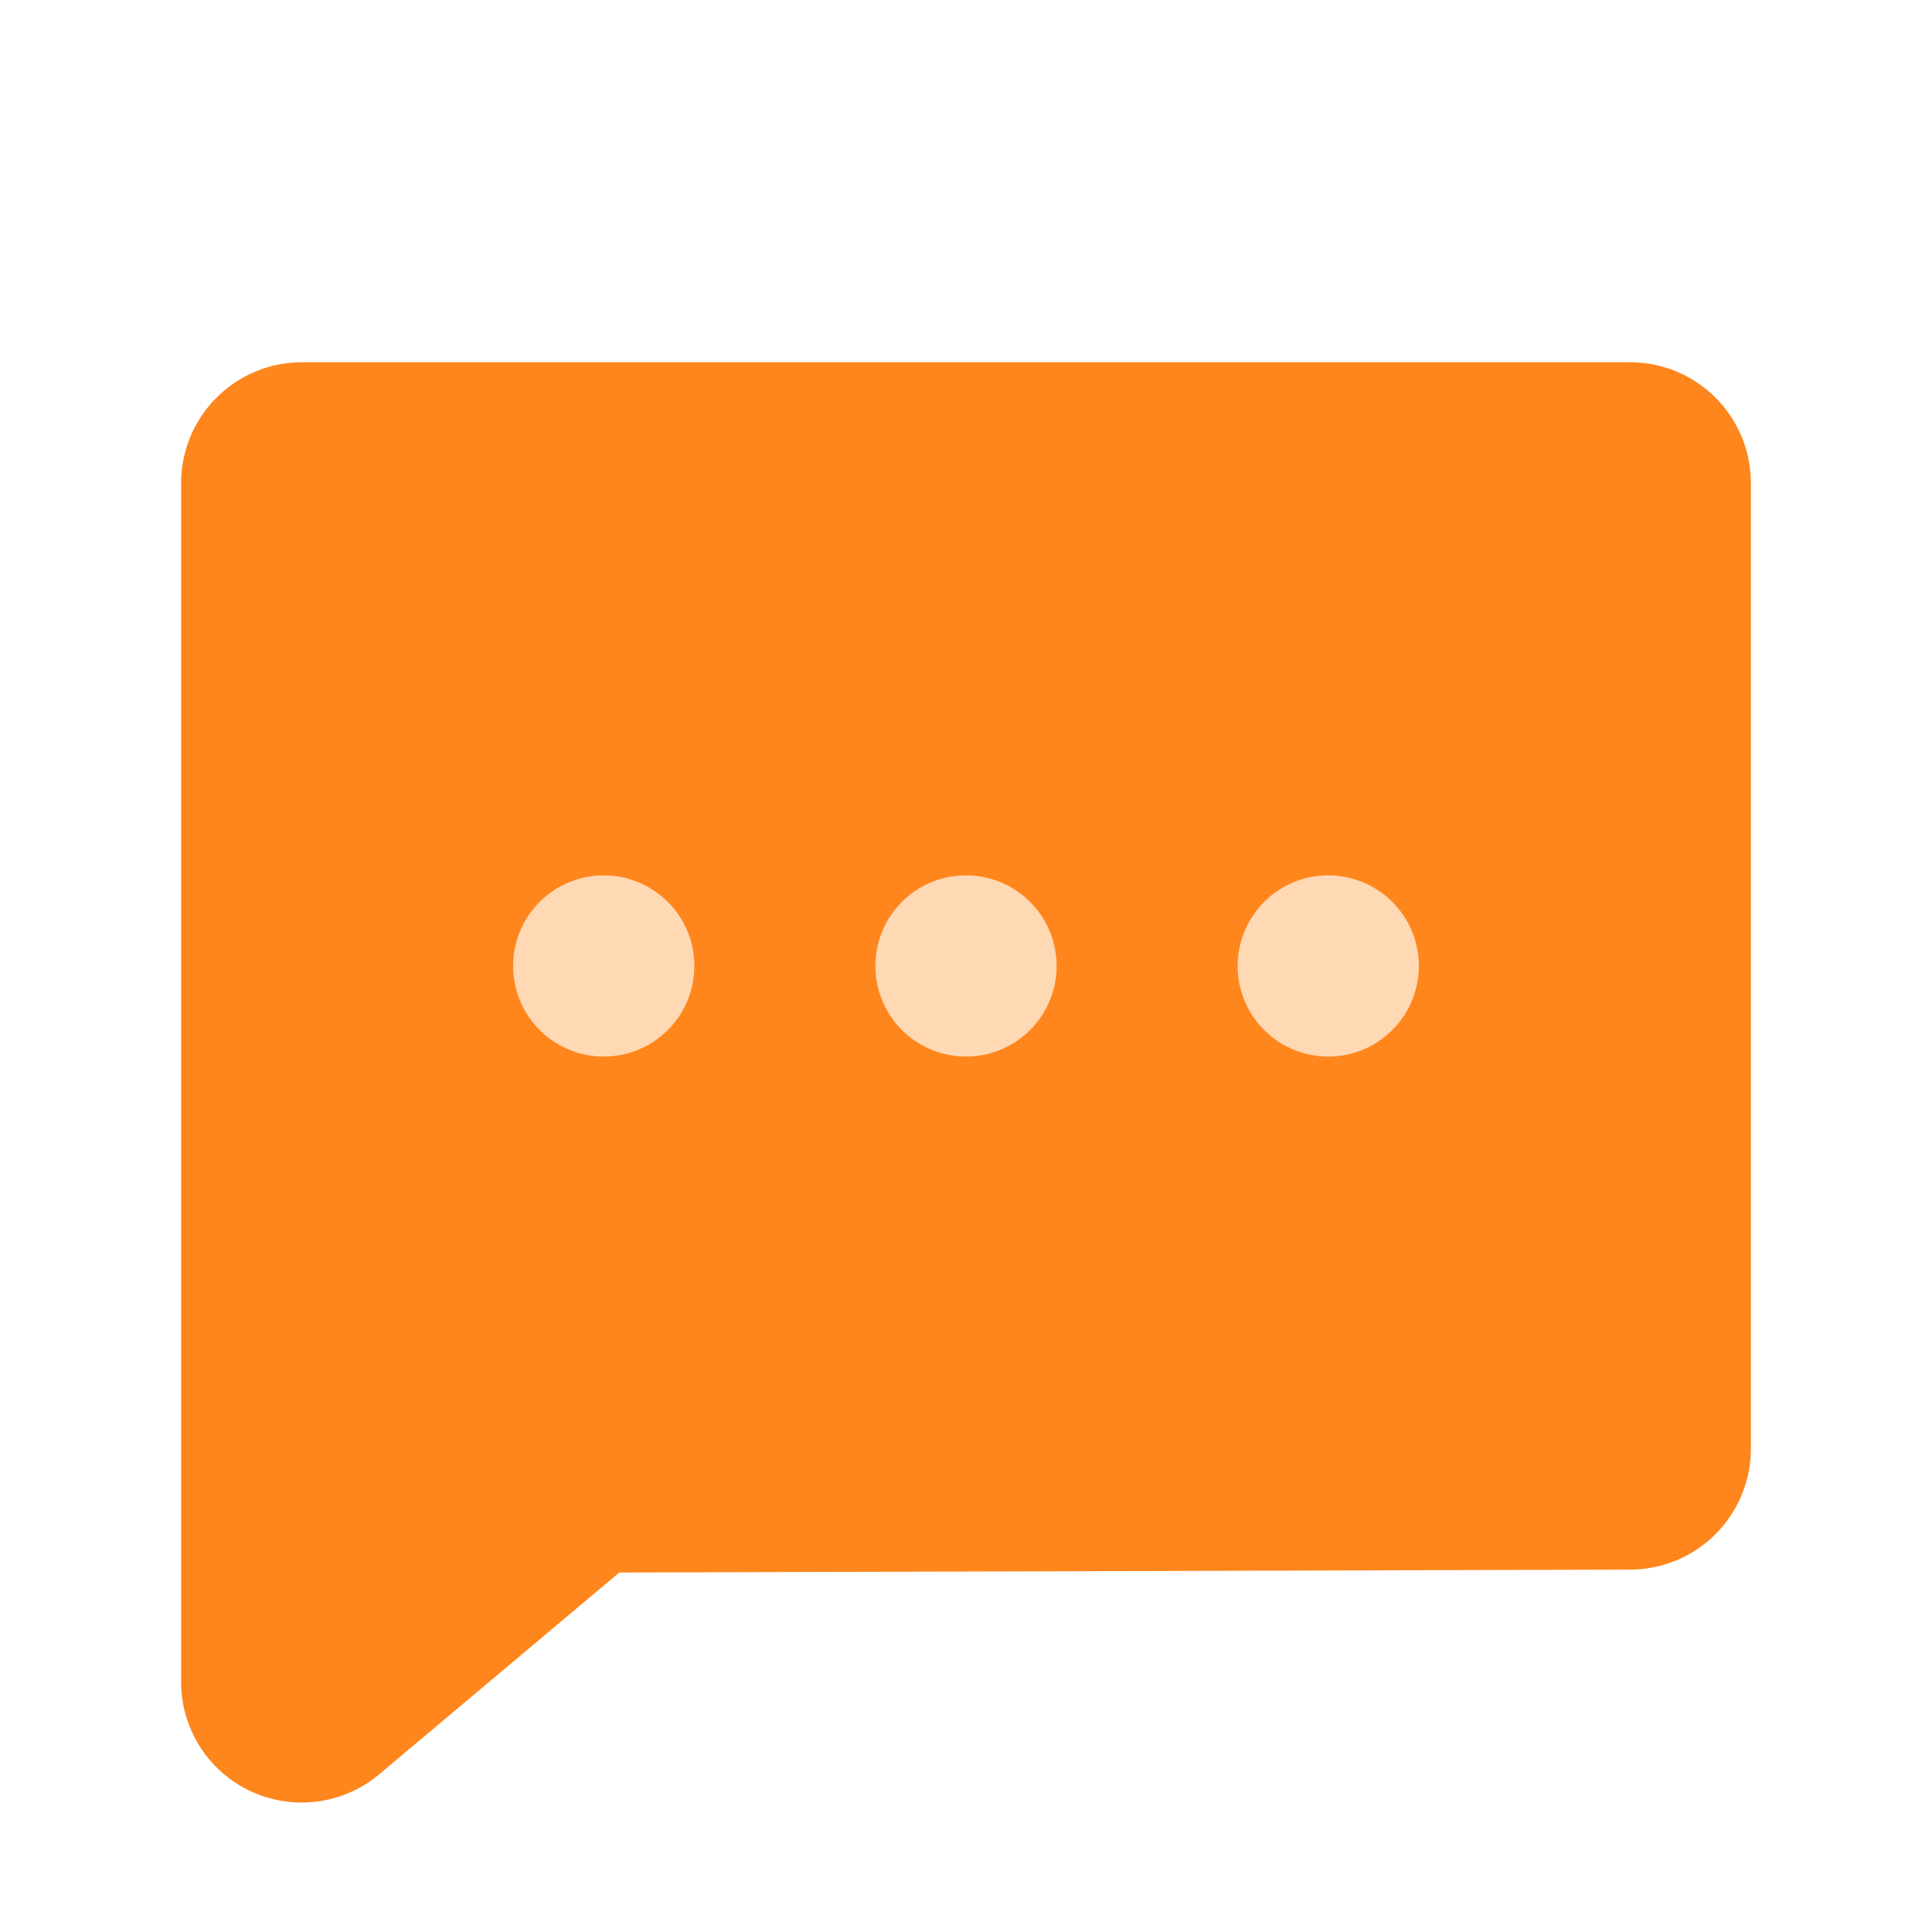
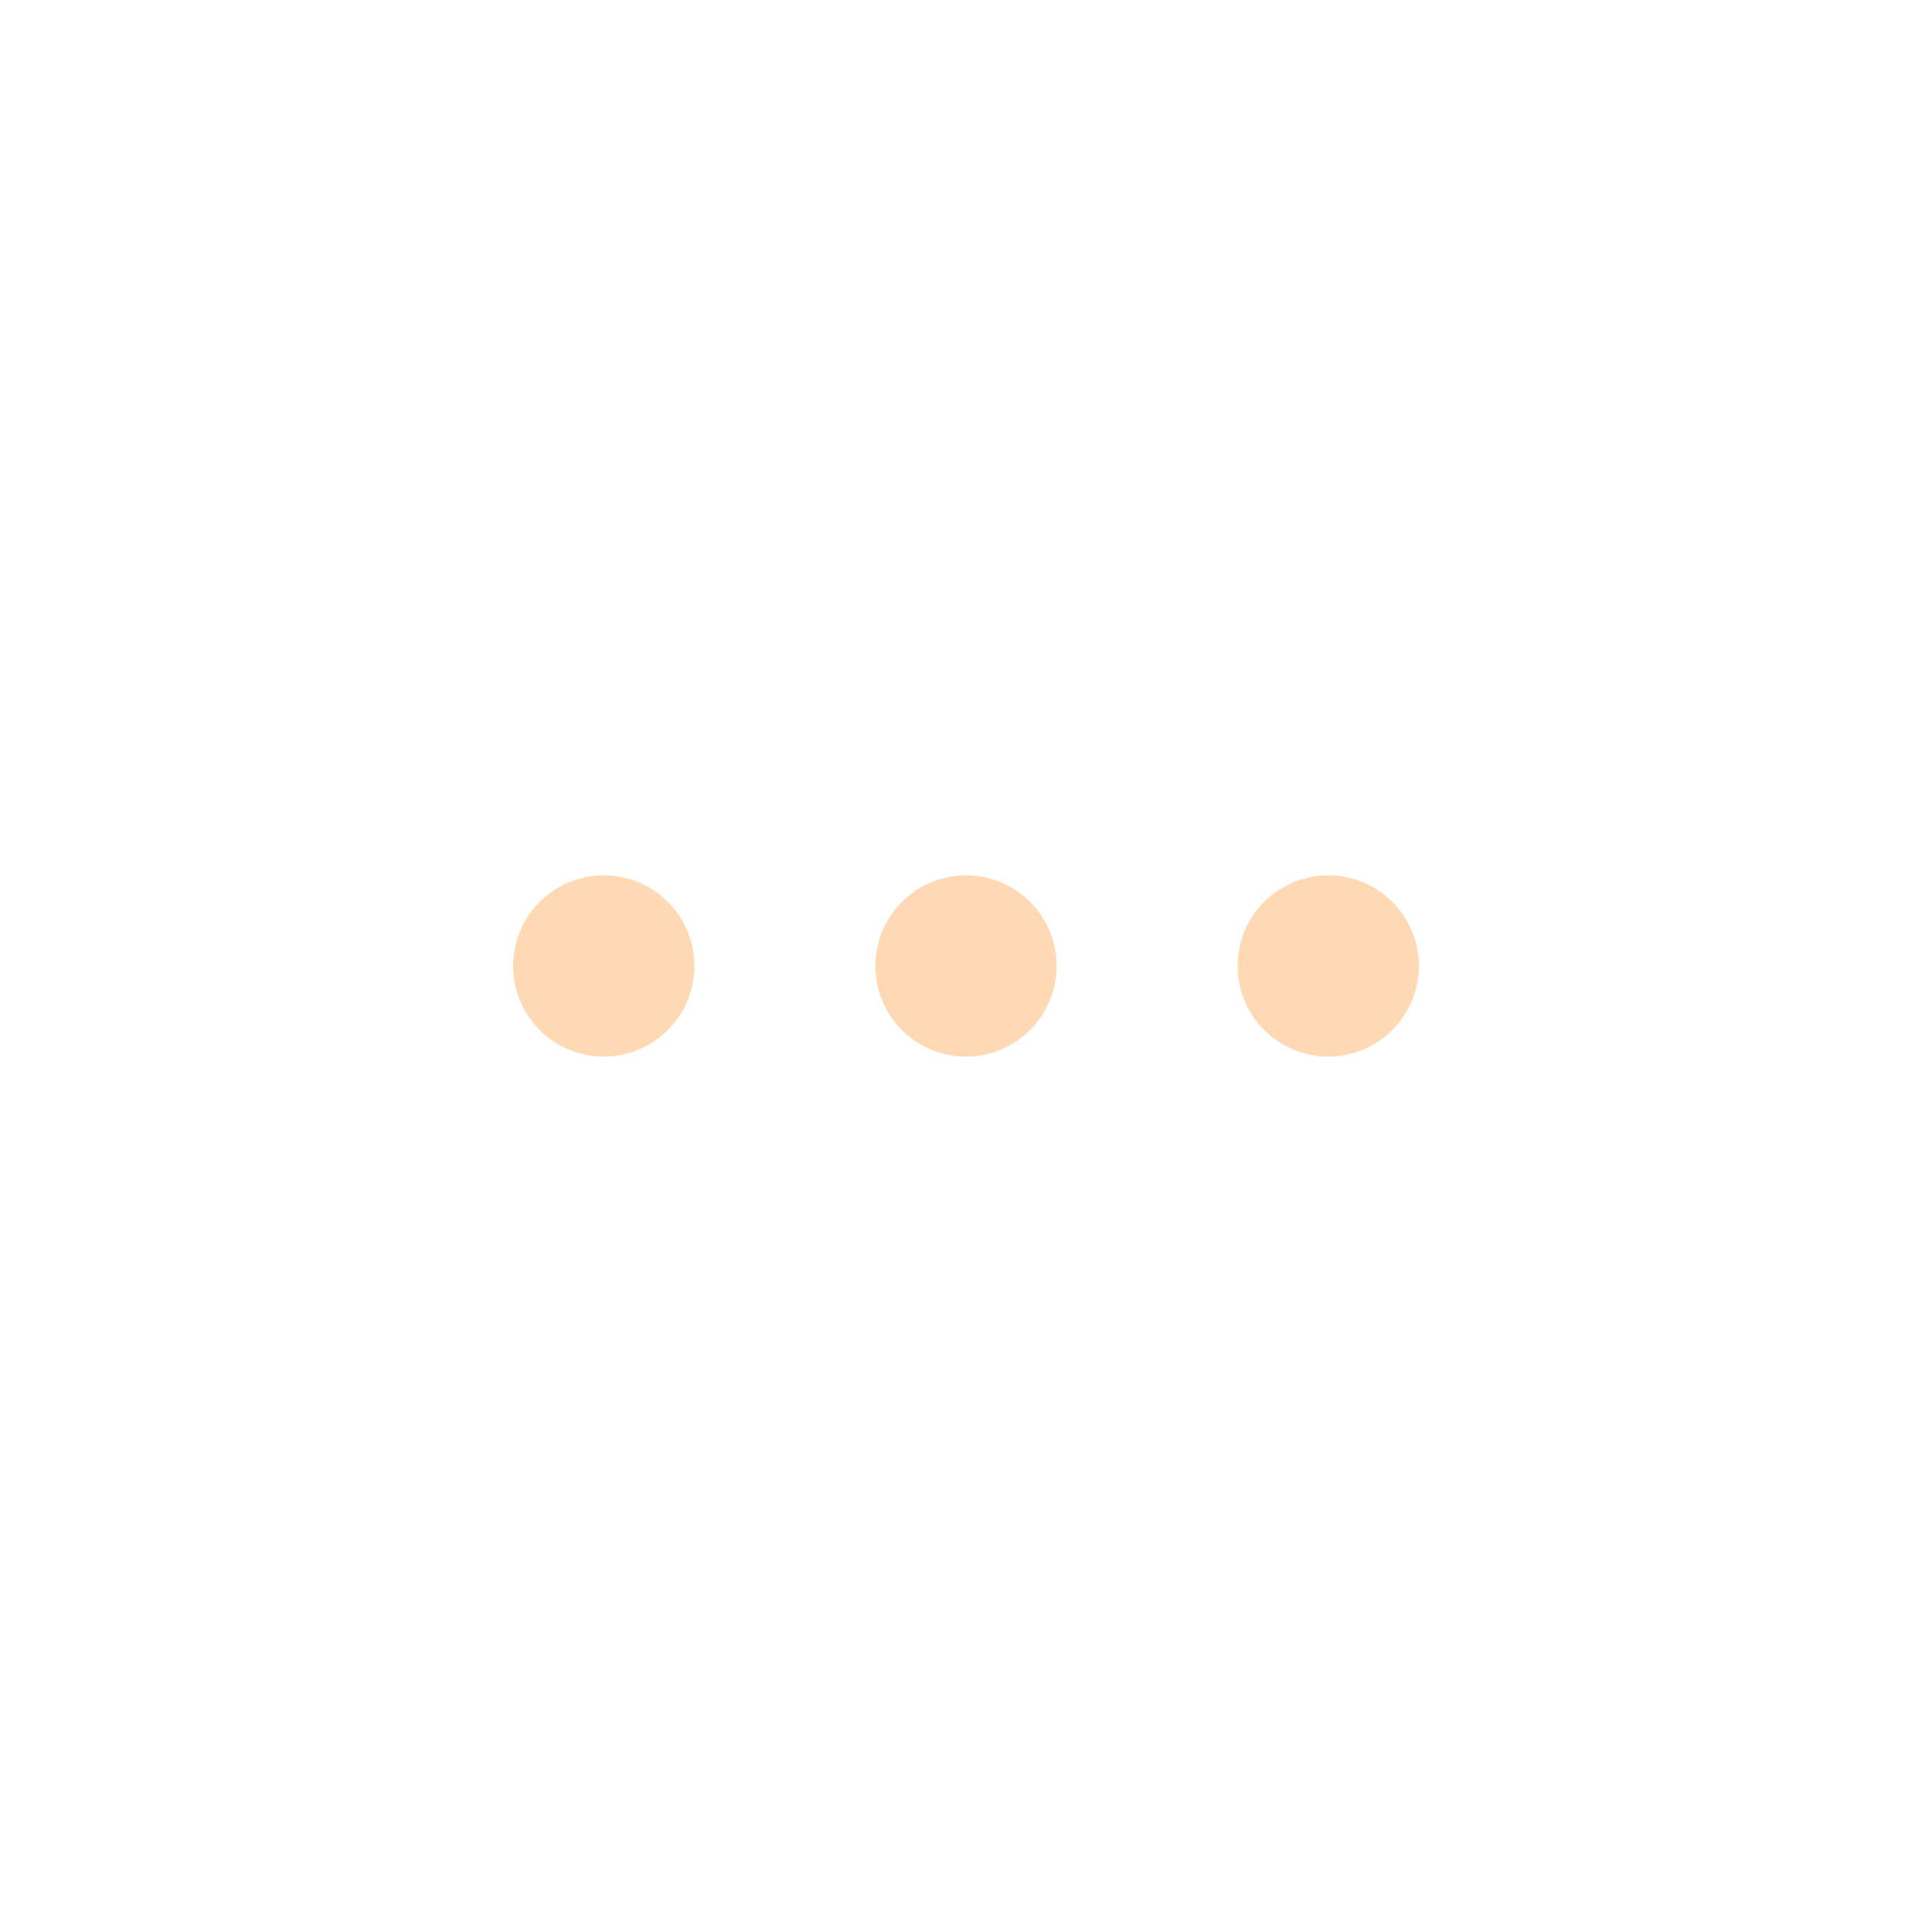
<svg xmlns="http://www.w3.org/2000/svg" t="1760077724598" class="icon" viewBox="0 0 1024 1024" version="1.1" p-id="6812" width="200" height="200">
-   <path d="M864 192H160A64.073 64.073 0 0 0 96 256V891.246a63.89 63.89 0 0 0 105.179 49.006l127.049-106.789 535.771-1.536a64.073 64.073 0 0 0 64-64V256a64.037 64.037 0 0 0-64-64z" fill="#FF861C" p-id="6813" />
  <path d="M293.303 551.899a48.018 48.018 0 1 0 53.394-79.835 48.018 48.018 0 0 0-53.394 79.835zM485.303 551.899a48.018 48.018 0 1 0 53.394-79.835 48.018 48.018 0 0 0-53.394 79.835zM677.303 551.899a48.018 48.018 0 1 0 53.394-79.835 48.018 48.018 0 0 0-53.394 79.835z" fill="#FFD8B4" p-id="6814" />
</svg>